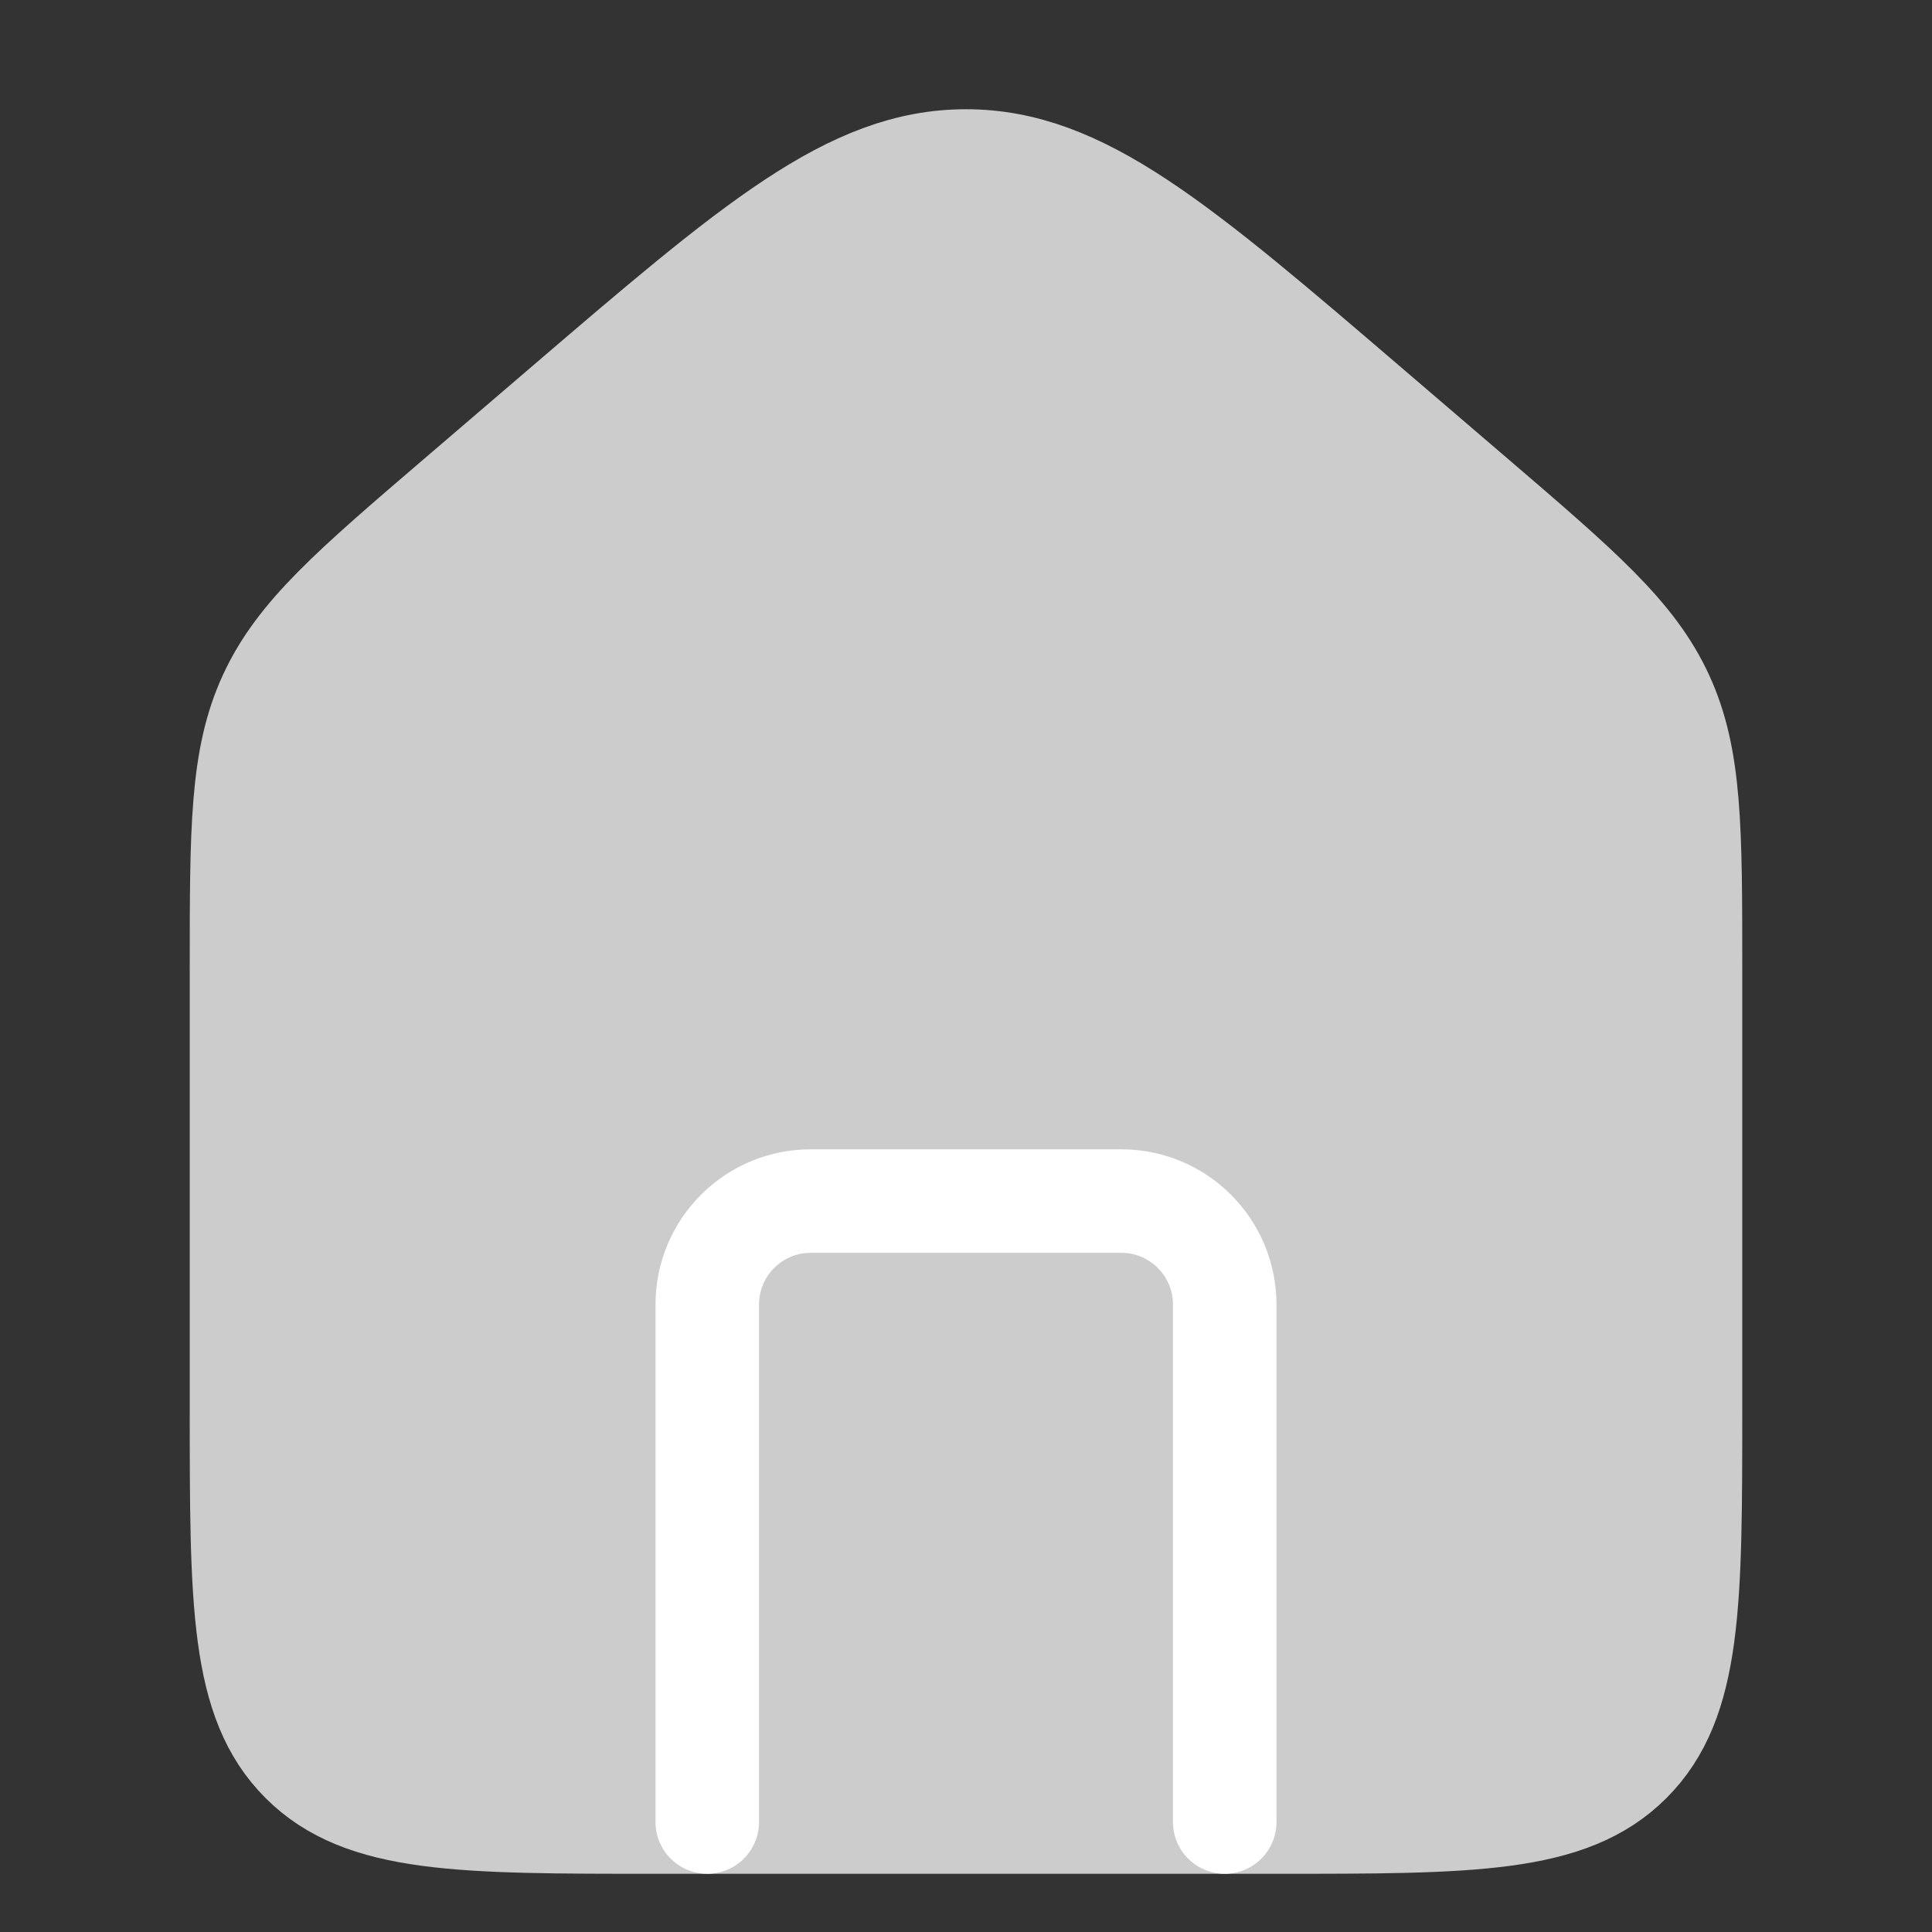
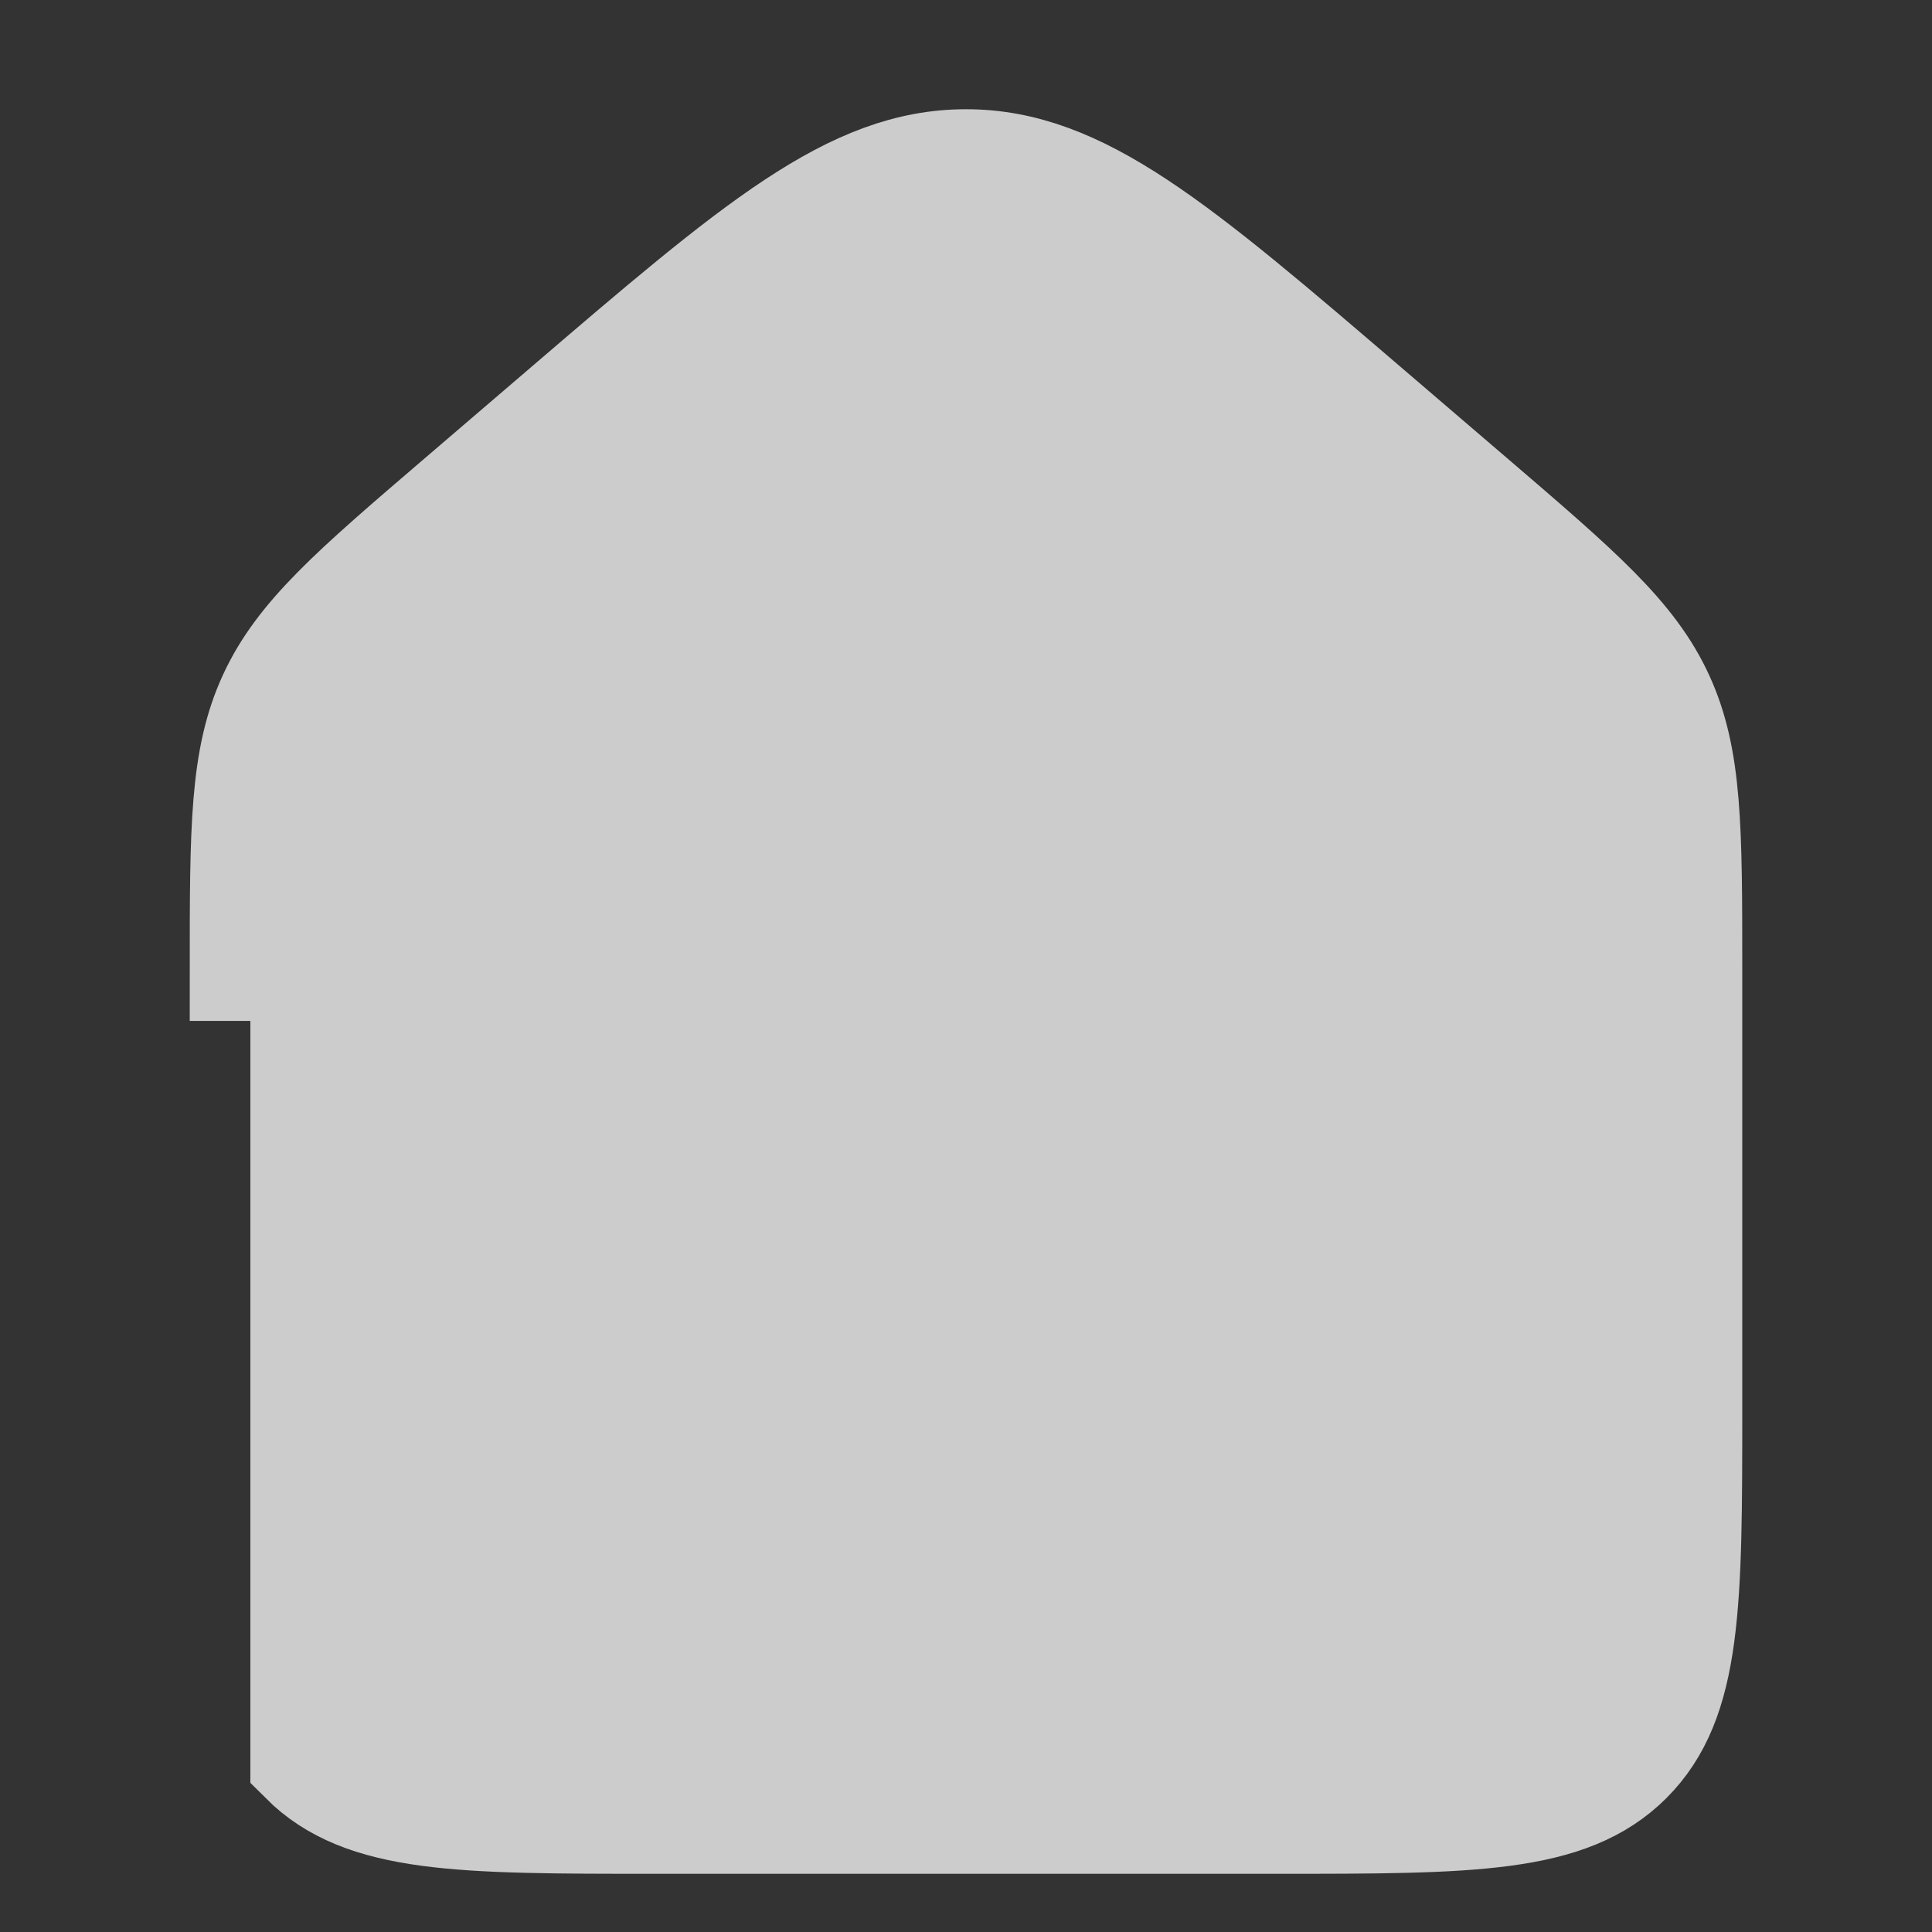
<svg xmlns="http://www.w3.org/2000/svg" width="24" height="24" viewBox="0 0 24 24" fill="none">
  <rect x="0" y="0" width="24" height="24" fill="#333333" stroke="none" />
-   <path d="M3 12.039C3 10.294 3 9.421 3.353 8.654C3.706 7.886 4.368 7.318 5.694 6.182L6.98 5.08C9.375 3.027 10.573 2 12 2C13.427 2 14.625 3.027 17.02 5.08L18.306 6.182C19.631 7.318 20.294 7.886 20.647 8.654C21 9.421 21 10.294 21 12.039V17.491C21 19.916 21 21.128 20.247 21.881C19.494 22.634 18.282 22.634 15.857 22.634H8.143C5.718 22.634 4.506 22.634 3.753 21.881C3 21.128 3 19.916 3 17.491V12.039Z" fill="#CCCCCC" stroke="#CCCCCC" stroke-width="1.286" />
-   <path d="M15.214 22.634V16.206C15.214 15.496 14.639 14.92 13.929 14.92H10.071C9.361 14.92 8.786 15.496 8.786 16.206V22.634" stroke="white" stroke-width="1.286" stroke-linecap="round" stroke-linejoin="round" />
+   <path d="M3 12.039C3 10.294 3 9.421 3.353 8.654C3.706 7.886 4.368 7.318 5.694 6.182L6.98 5.08C9.375 3.027 10.573 2 12 2C13.427 2 14.625 3.027 17.02 5.08L18.306 6.182C19.631 7.318 20.294 7.886 20.647 8.654C21 9.421 21 10.294 21 12.039V17.491C21 19.916 21 21.128 20.247 21.881C19.494 22.634 18.282 22.634 15.857 22.634H8.143C5.718 22.634 4.506 22.634 3.753 21.881V12.039Z" fill="#CCCCCC" stroke="#CCCCCC" stroke-width="1.286" />
</svg>